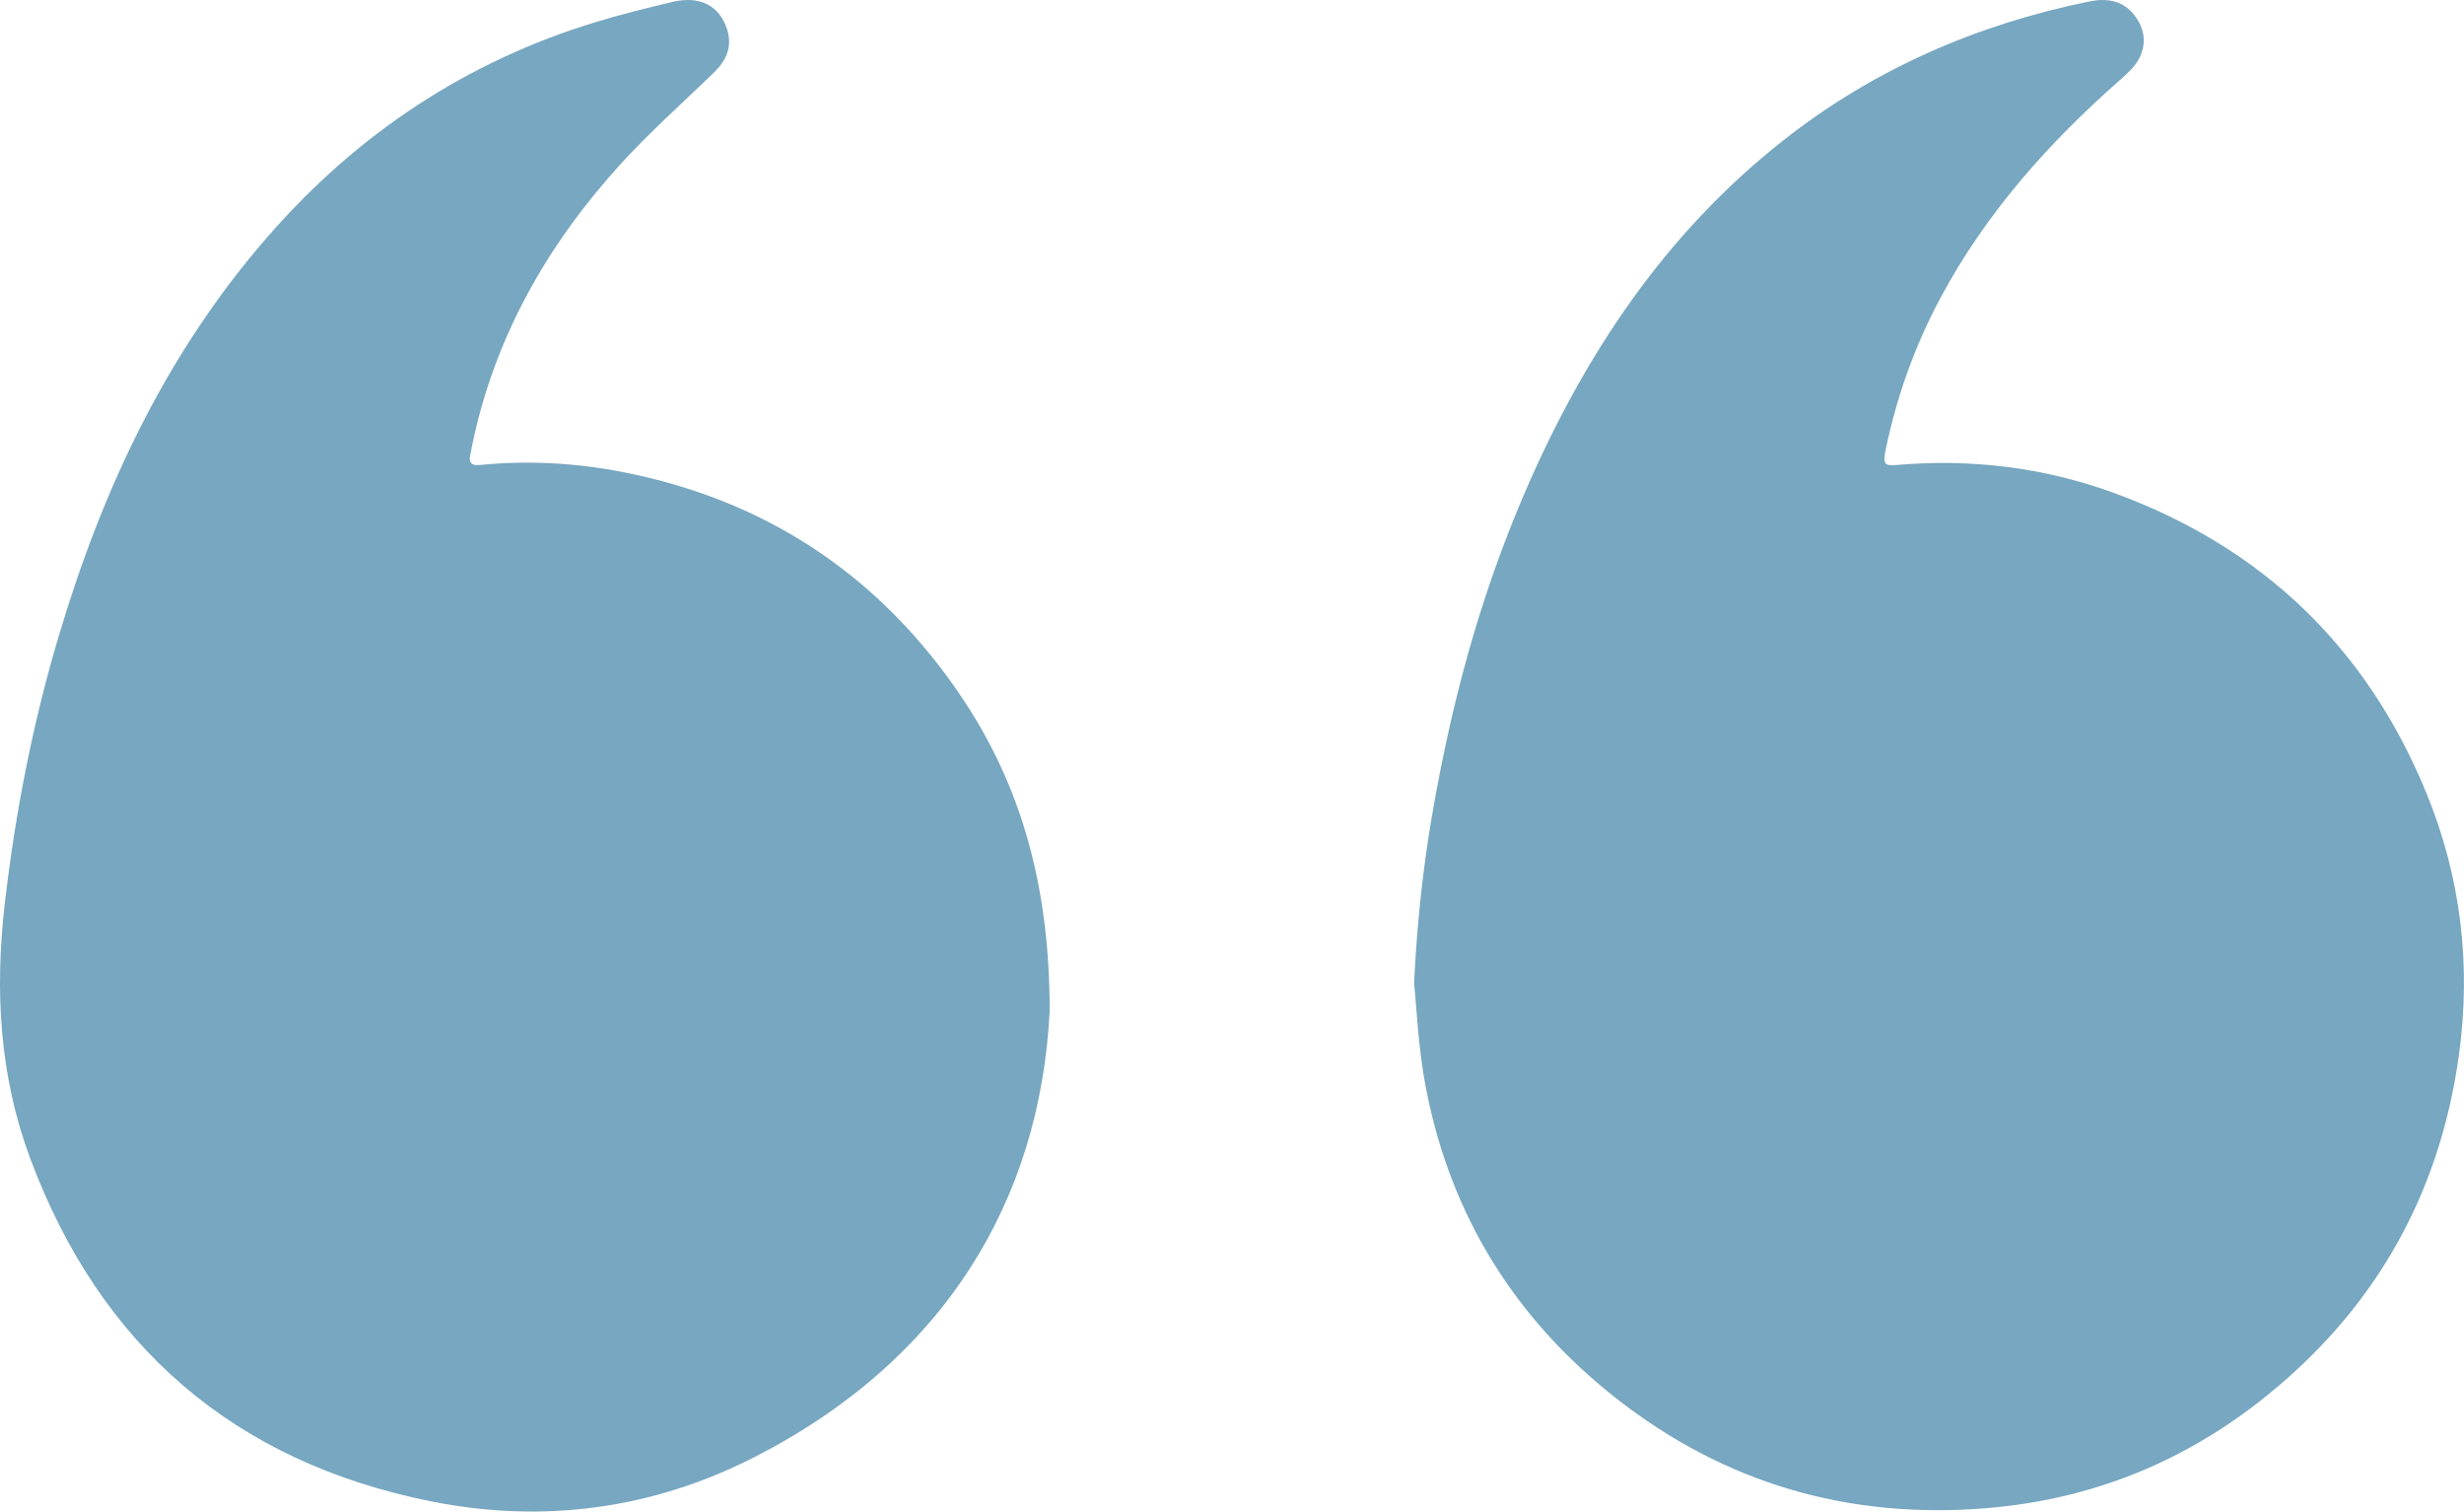
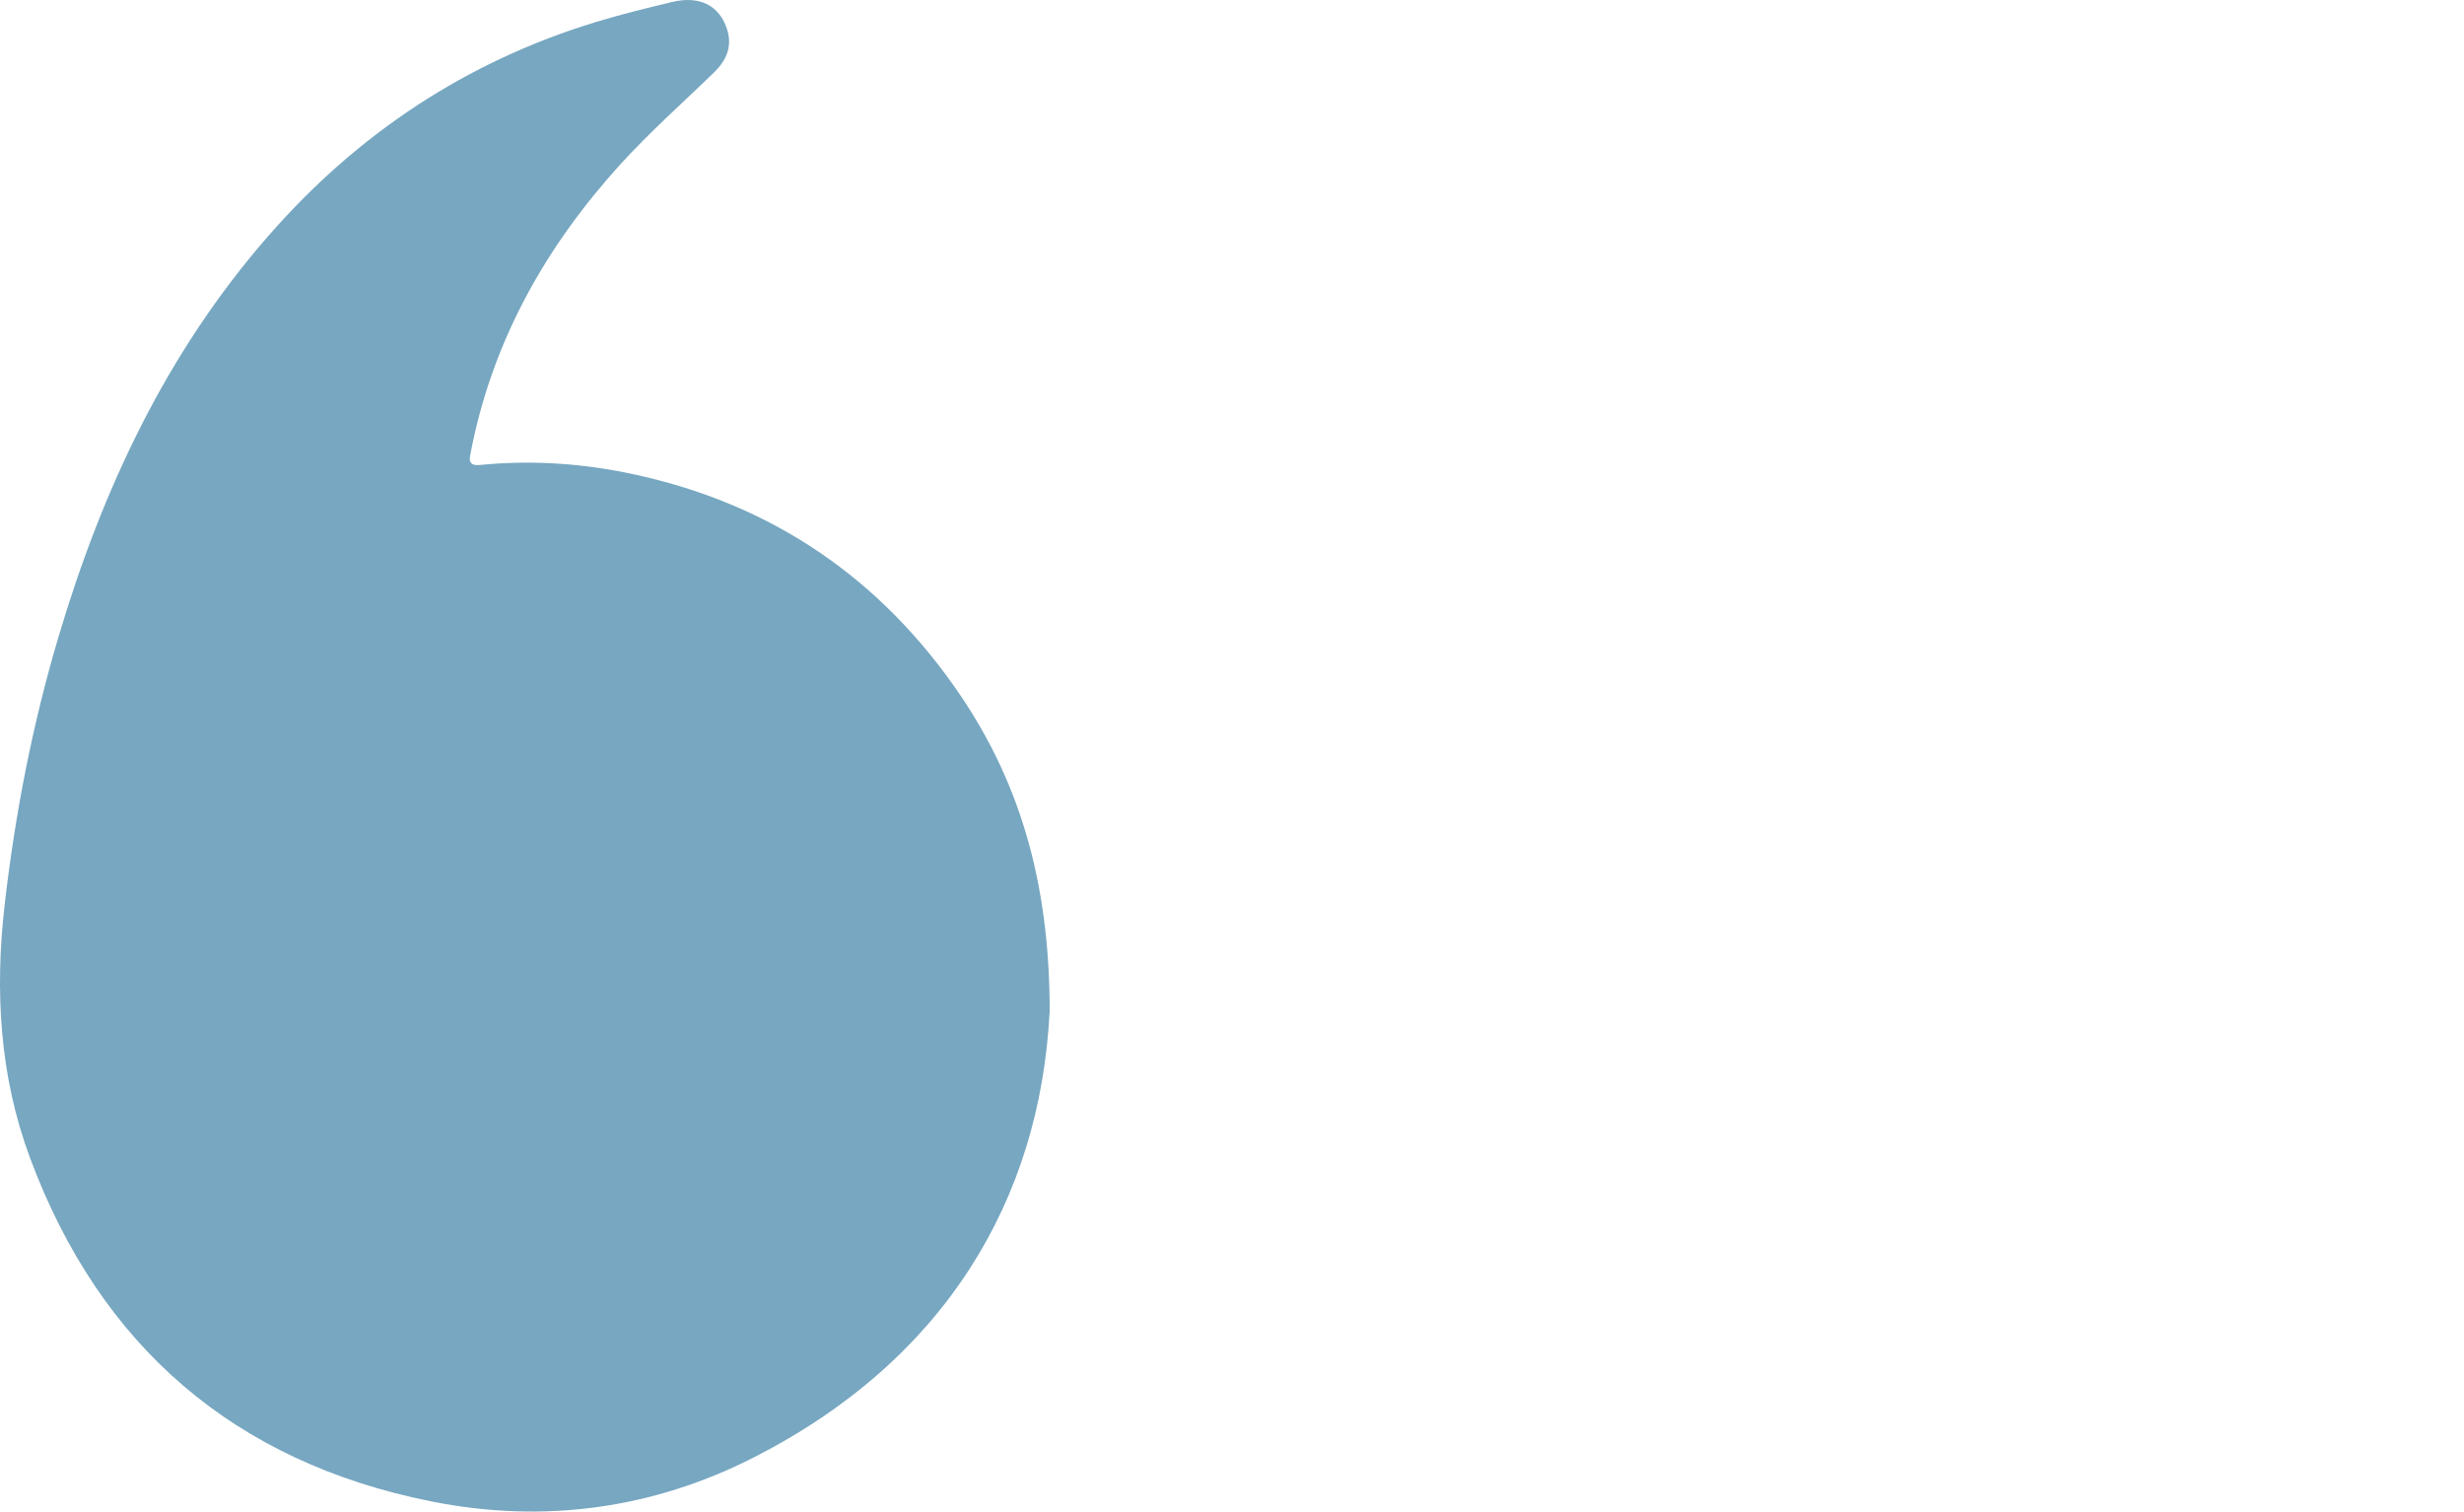
<svg xmlns="http://www.w3.org/2000/svg" id="Capa_2" data-name="Capa 2" viewBox="0 0 207.72 127.42">
  <defs>
    <style>
      .cls-1 {
        fill: #77a7c1;
        stroke-width: 0px;
      }
    </style>
  </defs>
  <g id="Capa_1-2" data-name="Capa 1">
    <g>
      <path class="cls-1" d="m88.48,85.38c-.83,15.74-8.78,29.23-24.9,37.46-8.59,4.38-17.8,5.61-27.24,3.72-16.58-3.32-27.88-13.06-33.79-28.9C-.04,90.73-.45,83.52.4,76.21c.88-7.63,2.34-15.15,4.53-22.52,3.69-12.42,9.09-23.96,17.69-33.8C30.13,11.28,39.32,5.17,50.29,1.84c2.11-.64,4.26-1.17,6.41-1.68,2.3-.54,3.93.31,4.58,2.27.48,1.46-.02,2.63-1.06,3.65-2.65,2.58-5.43,5.03-7.91,7.76-6.17,6.79-10.6,14.55-12.49,23.62-.06.3-.12.61-.18.91-.14.65.13.89.78.83,4.09-.41,8.15-.18,12.17.61,11.63,2.3,20.93,8.29,27.77,17.93,5.5,7.74,8.15,16.46,8.13,27.62Z" />
-       <path class="cls-1" d="m119.21,82.89c.39-8.1,1.41-14.33,2.75-20.52,1.54-7.11,3.66-14.03,6.53-20.72,5-11.63,11.82-21.94,21.89-29.85,7.62-5.99,16.26-9.73,25.72-11.67,1.47-.3,2.85-.13,3.84,1.16.85,1.11,1.04,2.37.41,3.61-.33.65-.91,1.21-1.47,1.7-6.1,5.35-11.44,11.31-15.3,18.52-2.17,4.05-3.69,8.33-4.62,12.82-.24,1.16-.1,1.34.88,1.26,6.29-.55,12.44.19,18.36,2.35,12.51,4.56,21.34,13.05,26.37,25.35,2.89,7.07,3.77,14.46,2.72,22.06-1.66,11.98-7.28,21.7-16.76,29.14-6.72,5.27-14.4,8.3-22.92,9.02-11.67,1-22.2-2.04-31.42-9.29-8.5-6.69-13.89-15.39-15.96-26.01-.69-3.5-.82-7.12-1.02-8.94Z" />
    </g>
  </g>
</svg>